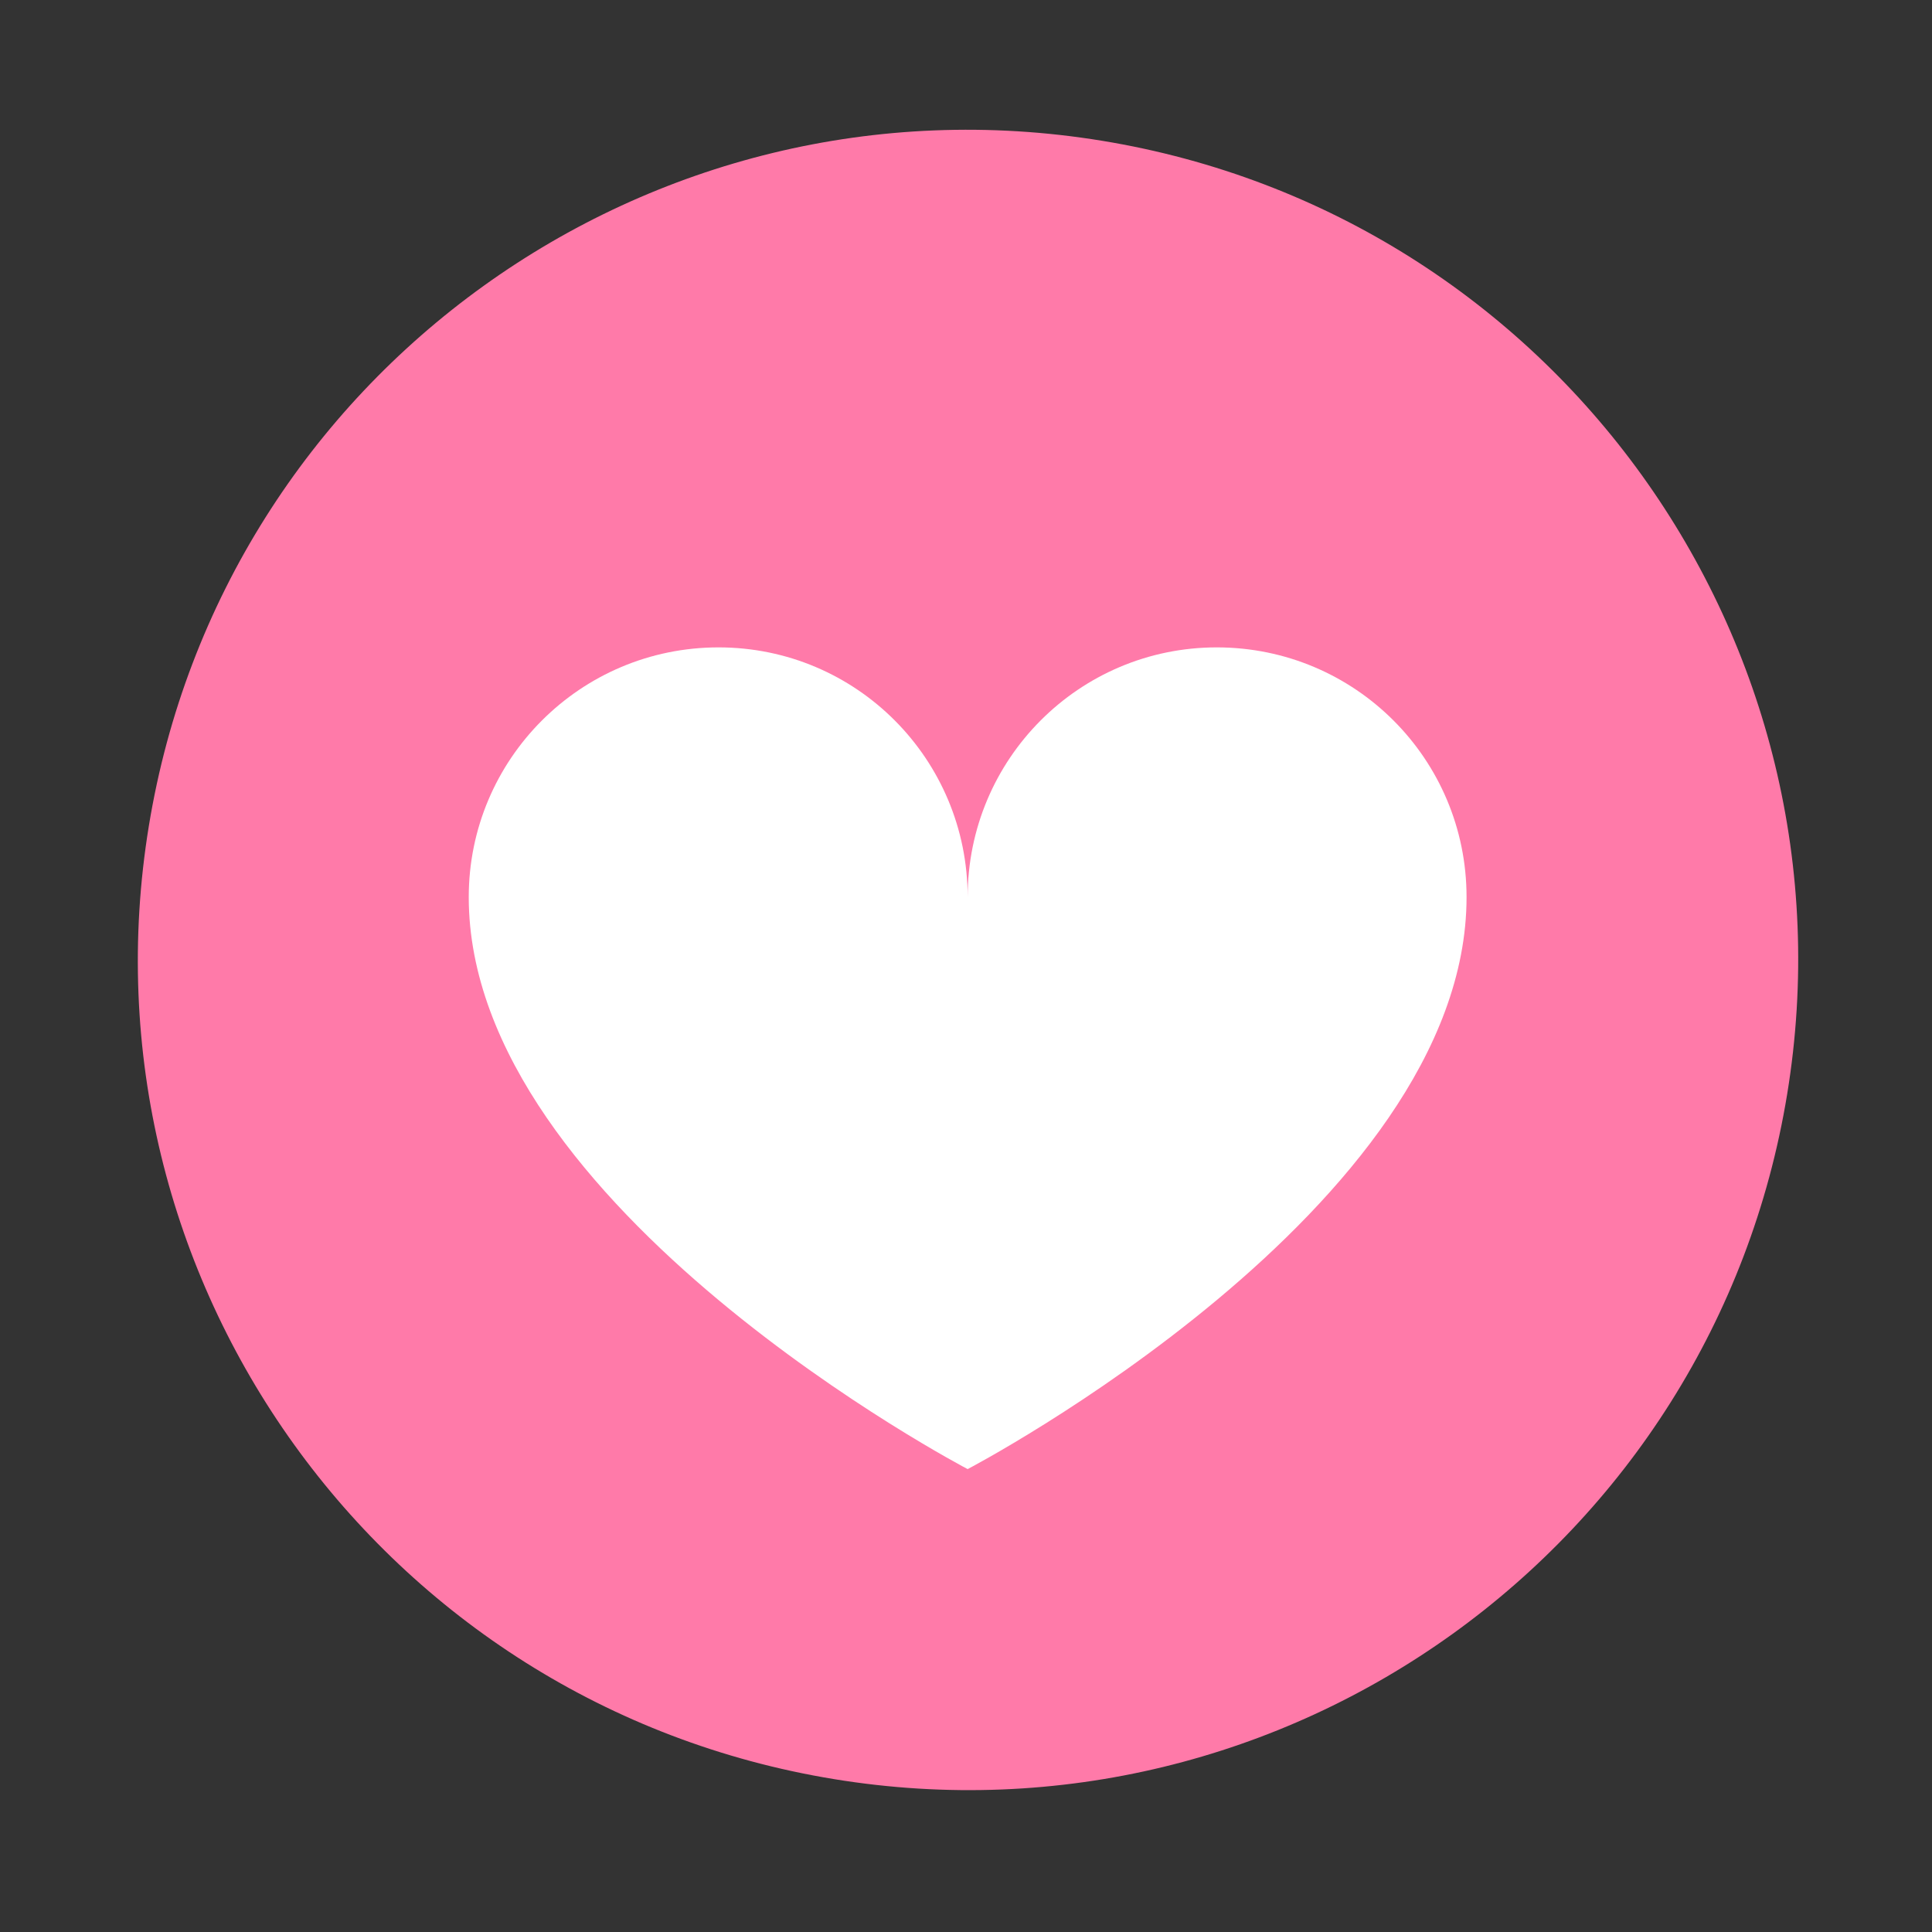
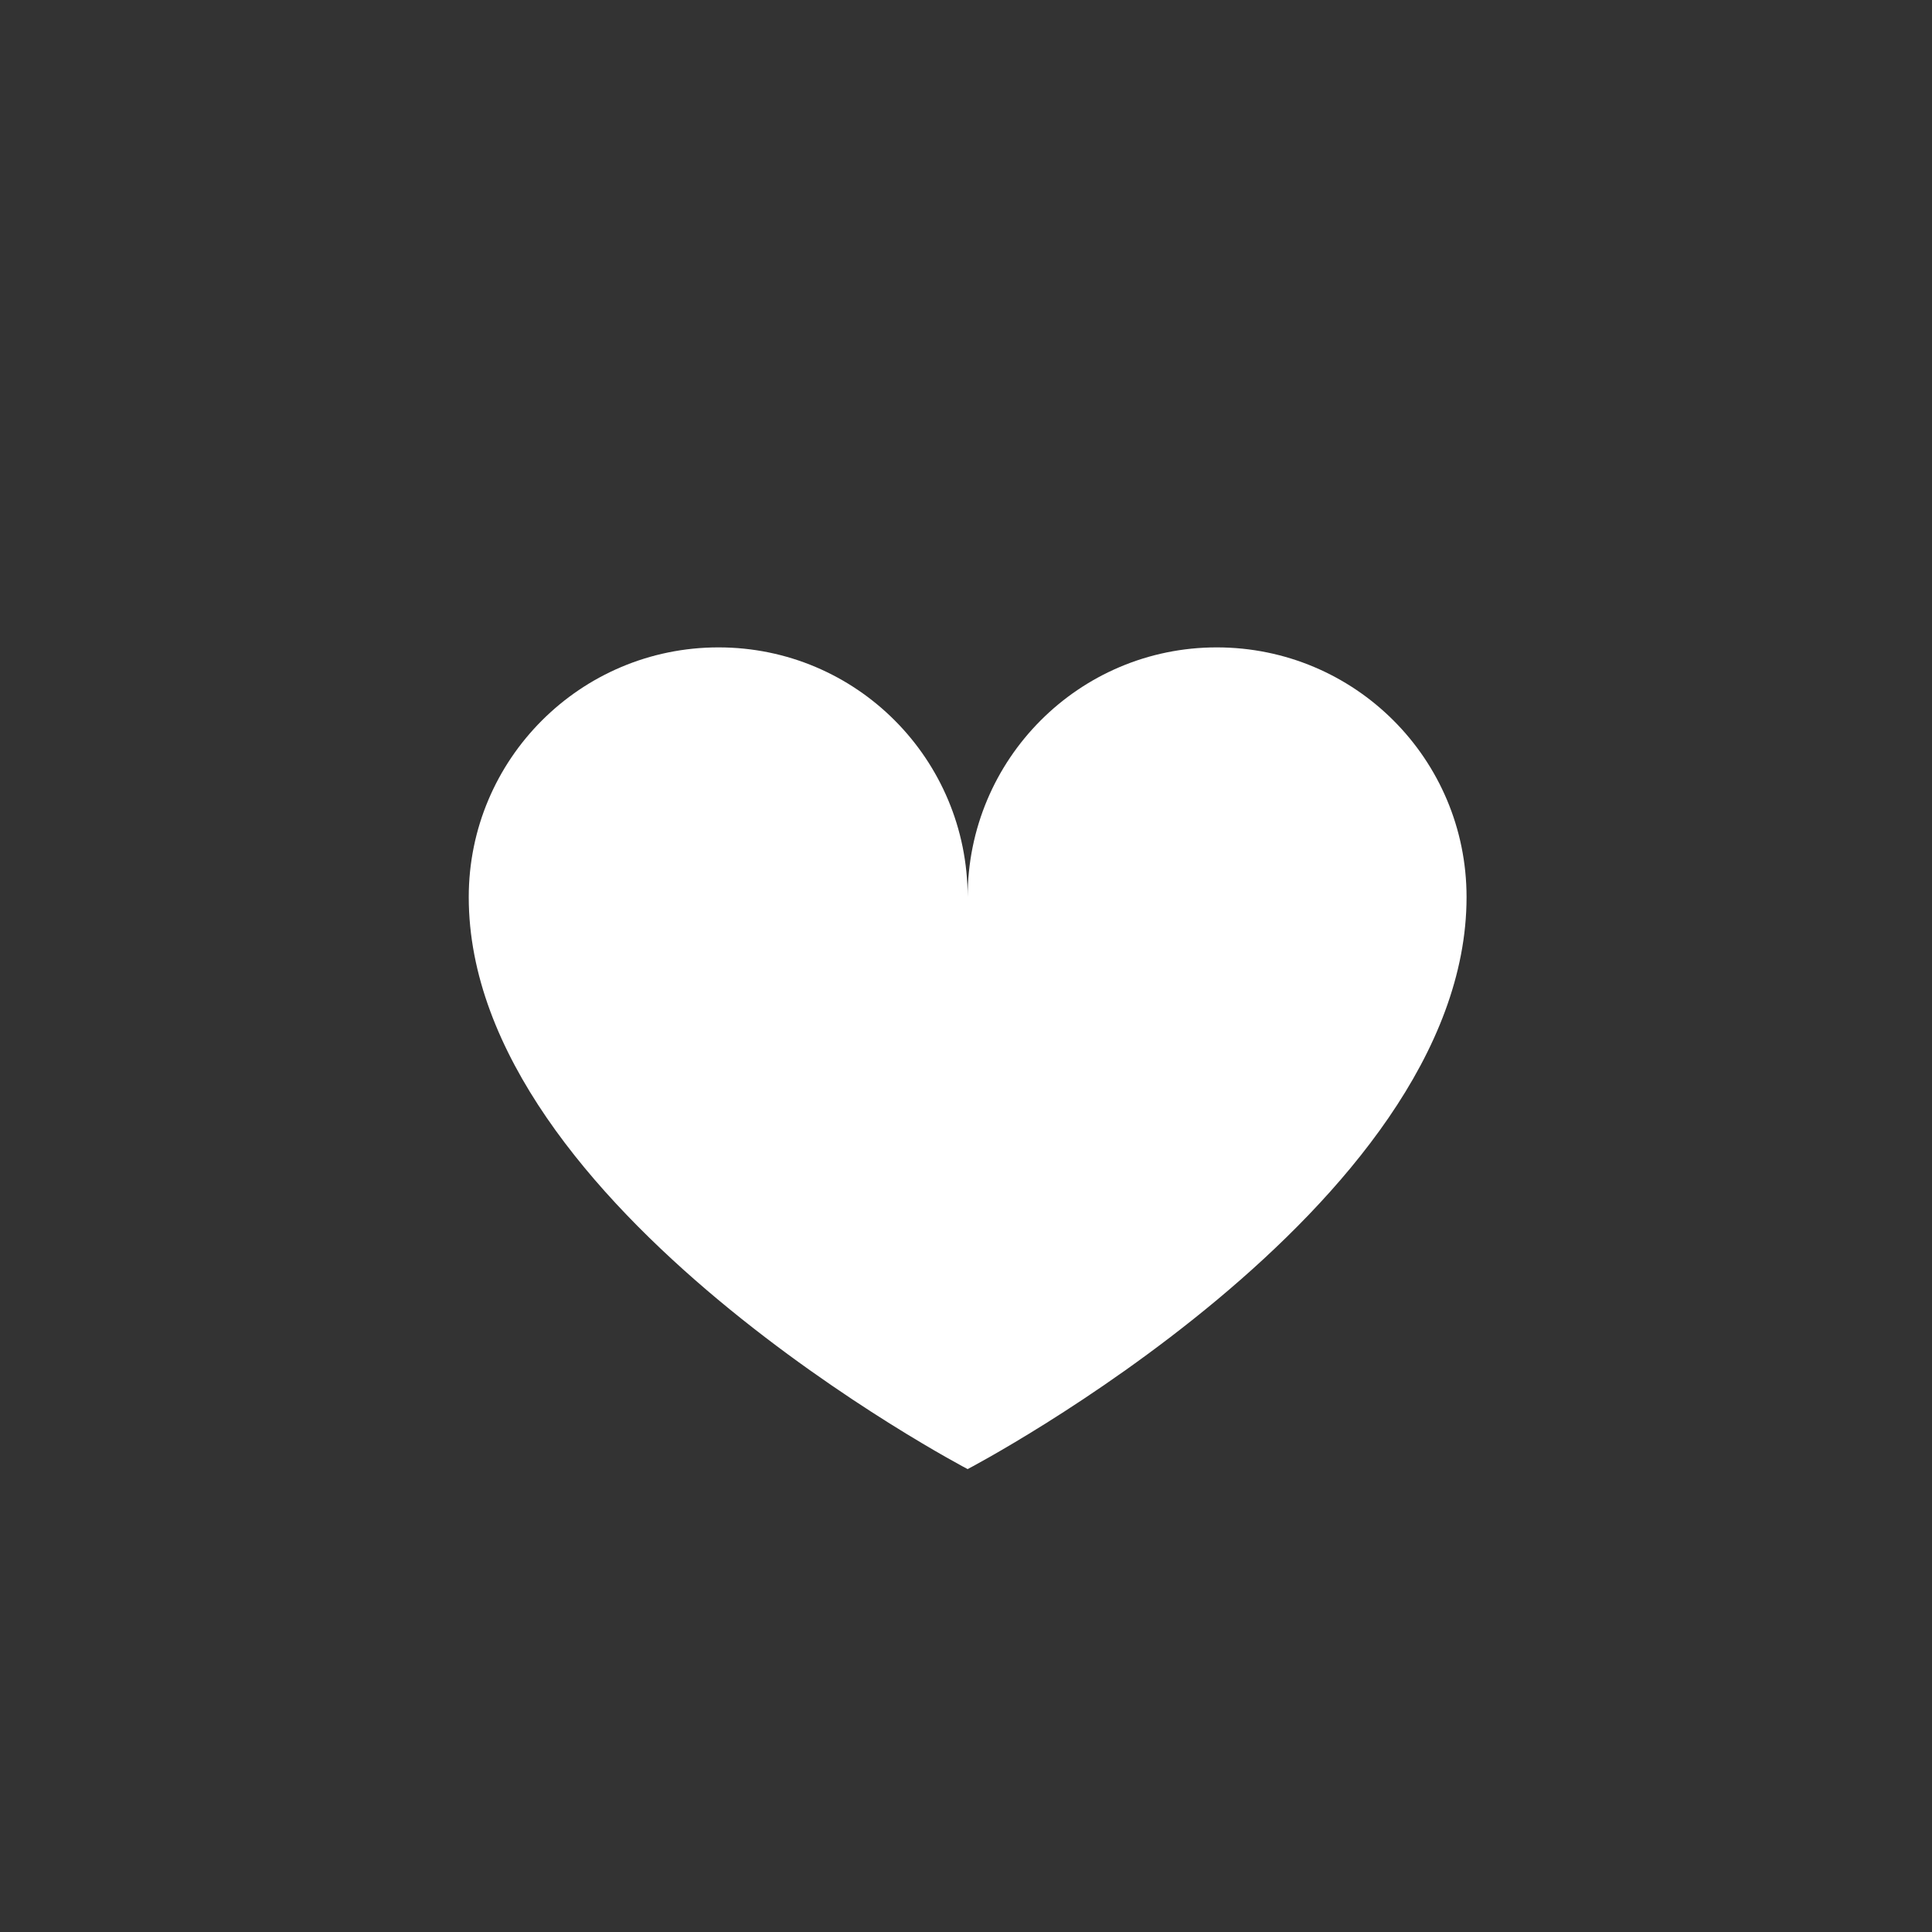
<svg xmlns="http://www.w3.org/2000/svg" width="82" height="82" viewBox="0 0 82 82" fill="none">
  <rect x="0" y="0" width="82" height="82" fill="#333333" stroke="none" />
-   <path d="M75.854 46.433C78.996 27.231 65.977 9.117 46.775 5.975C27.573 2.833 9.46 15.852 6.318 35.053C3.175 54.255 16.194 72.369 35.396 75.511C54.598 78.654 72.712 65.635 75.854 46.433Z" fill="#FF7AA9" />
  <path d="M51.644 27.477C45.794 27.477 41.07 32.227 41.07 38.077C41.07 32.227 36.359 27.477 30.496 27.477C24.633 27.477 19.895 32.227 19.895 38.077C19.895 51.282 41.07 62.353 41.07 62.353C41.07 62.353 62.245 51.282 62.245 38.077C62.245 32.214 57.507 27.477 51.644 27.477Z" fill="white" />
</svg>